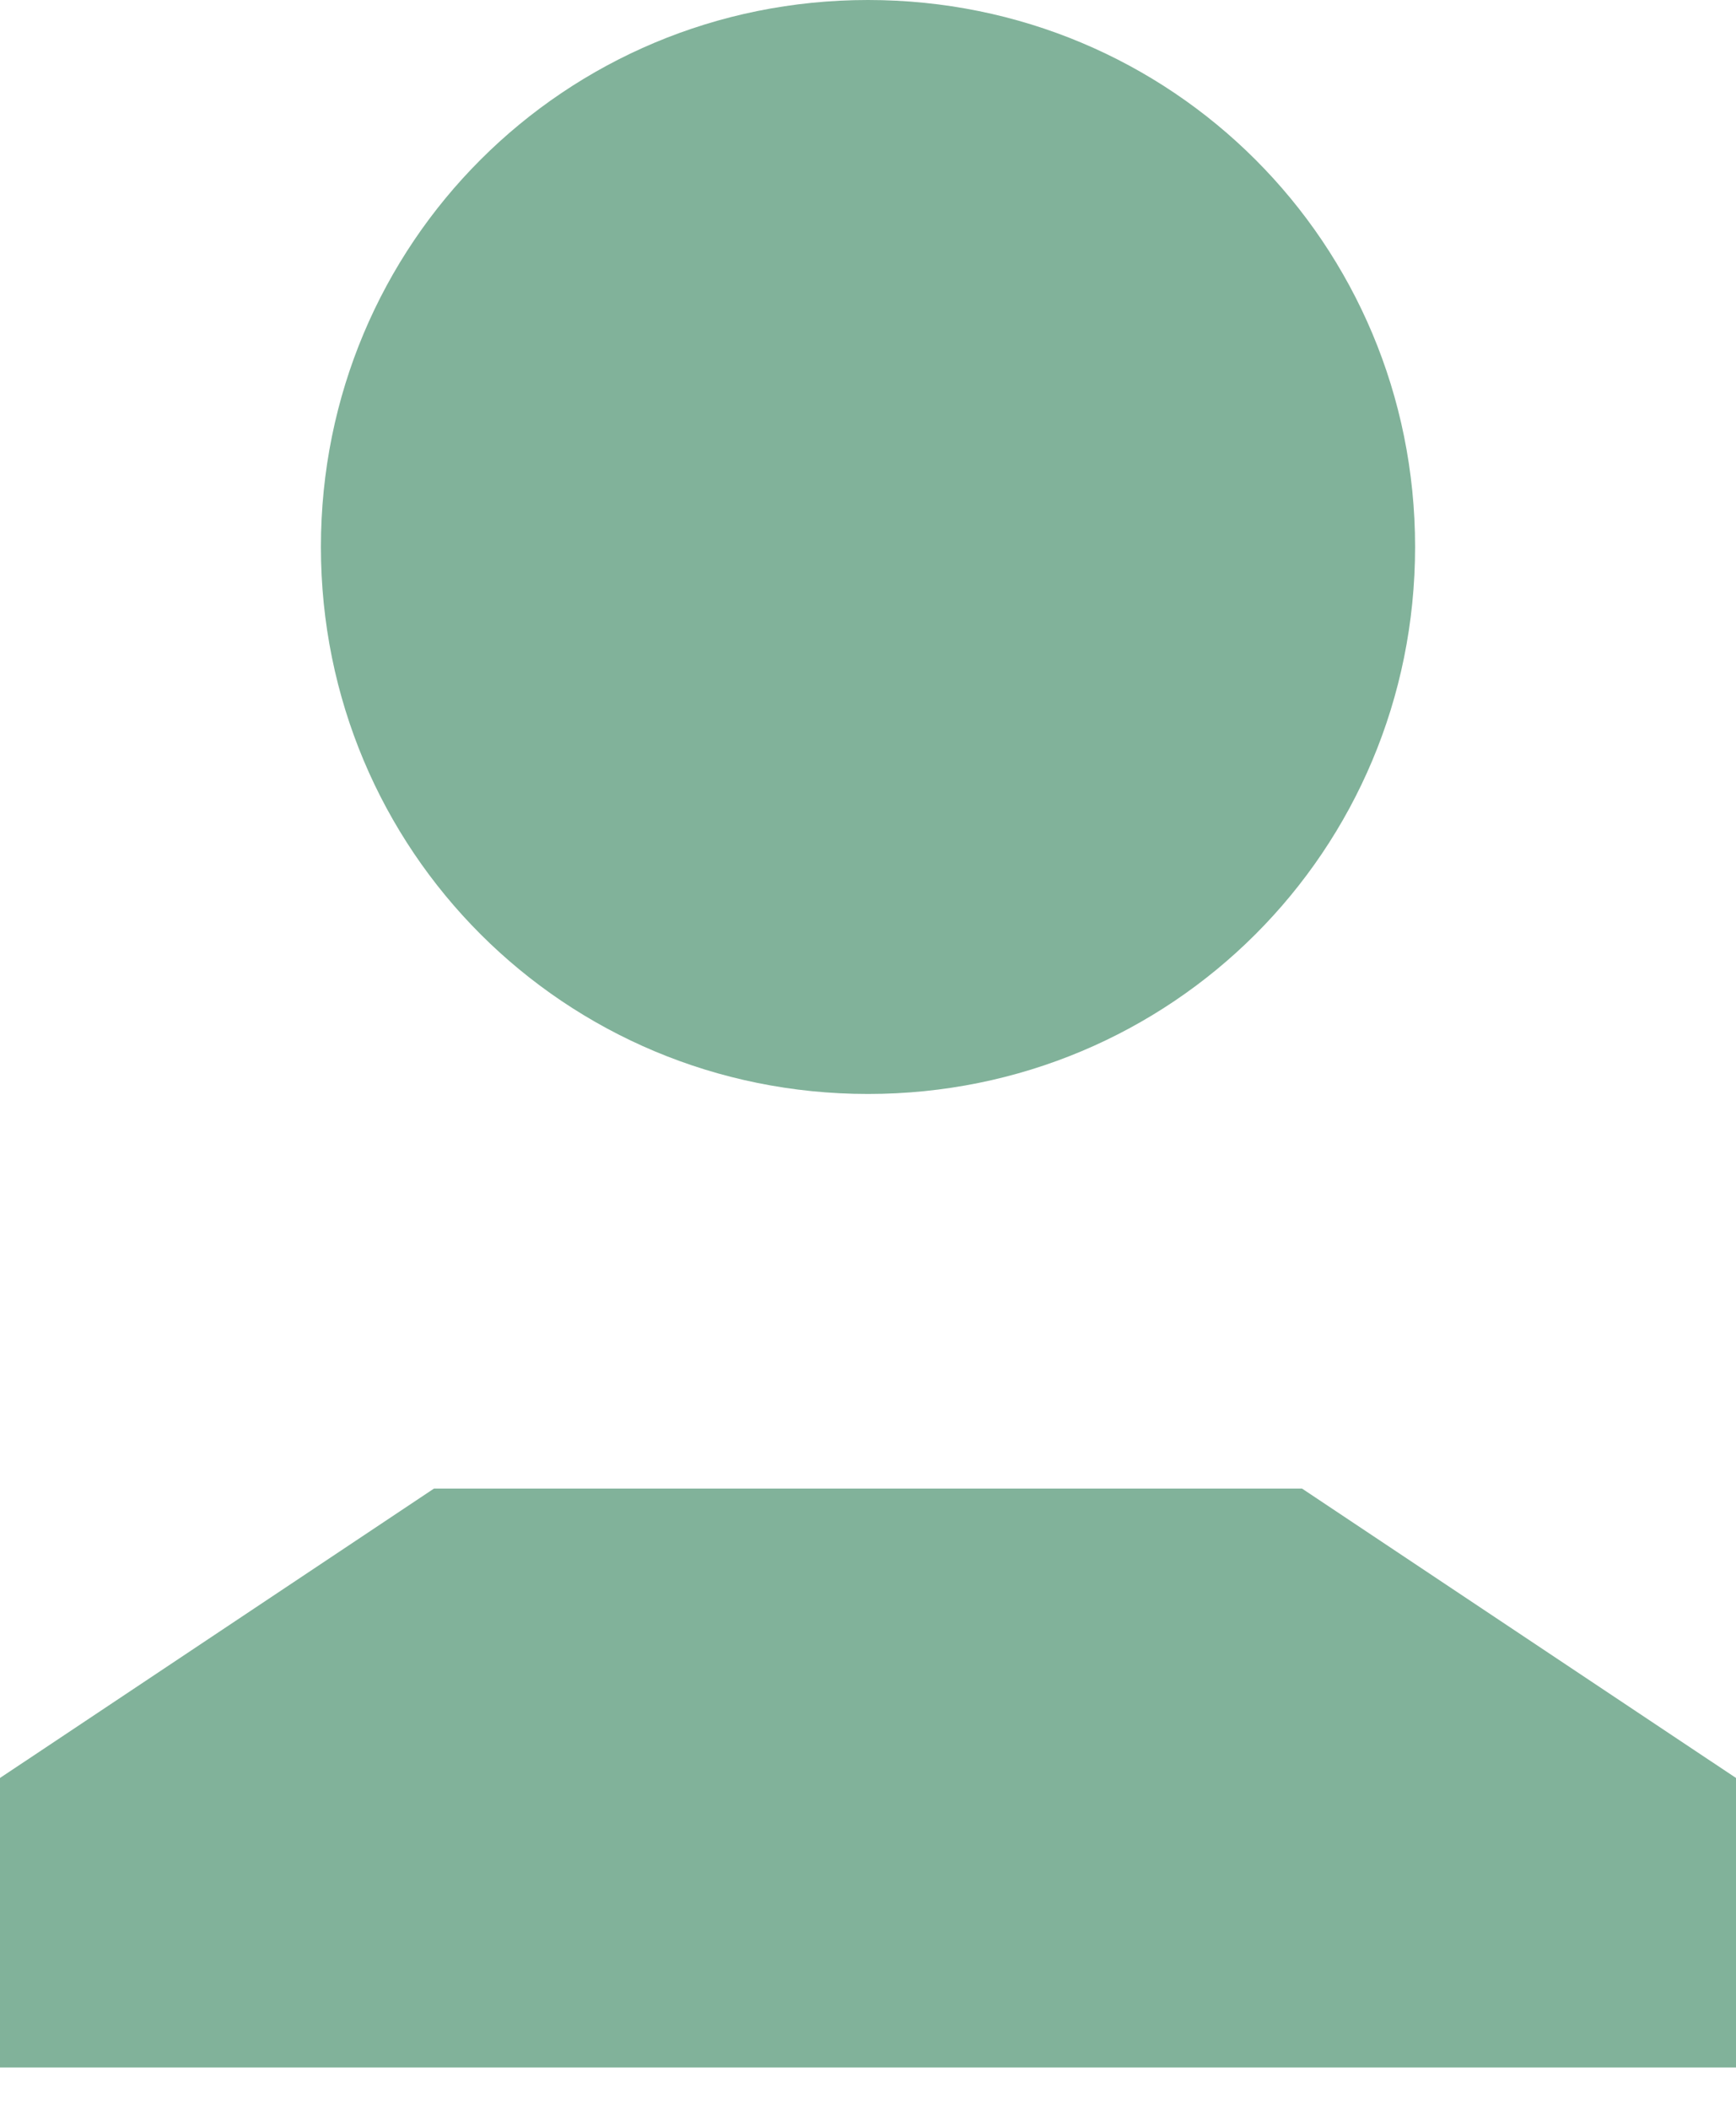
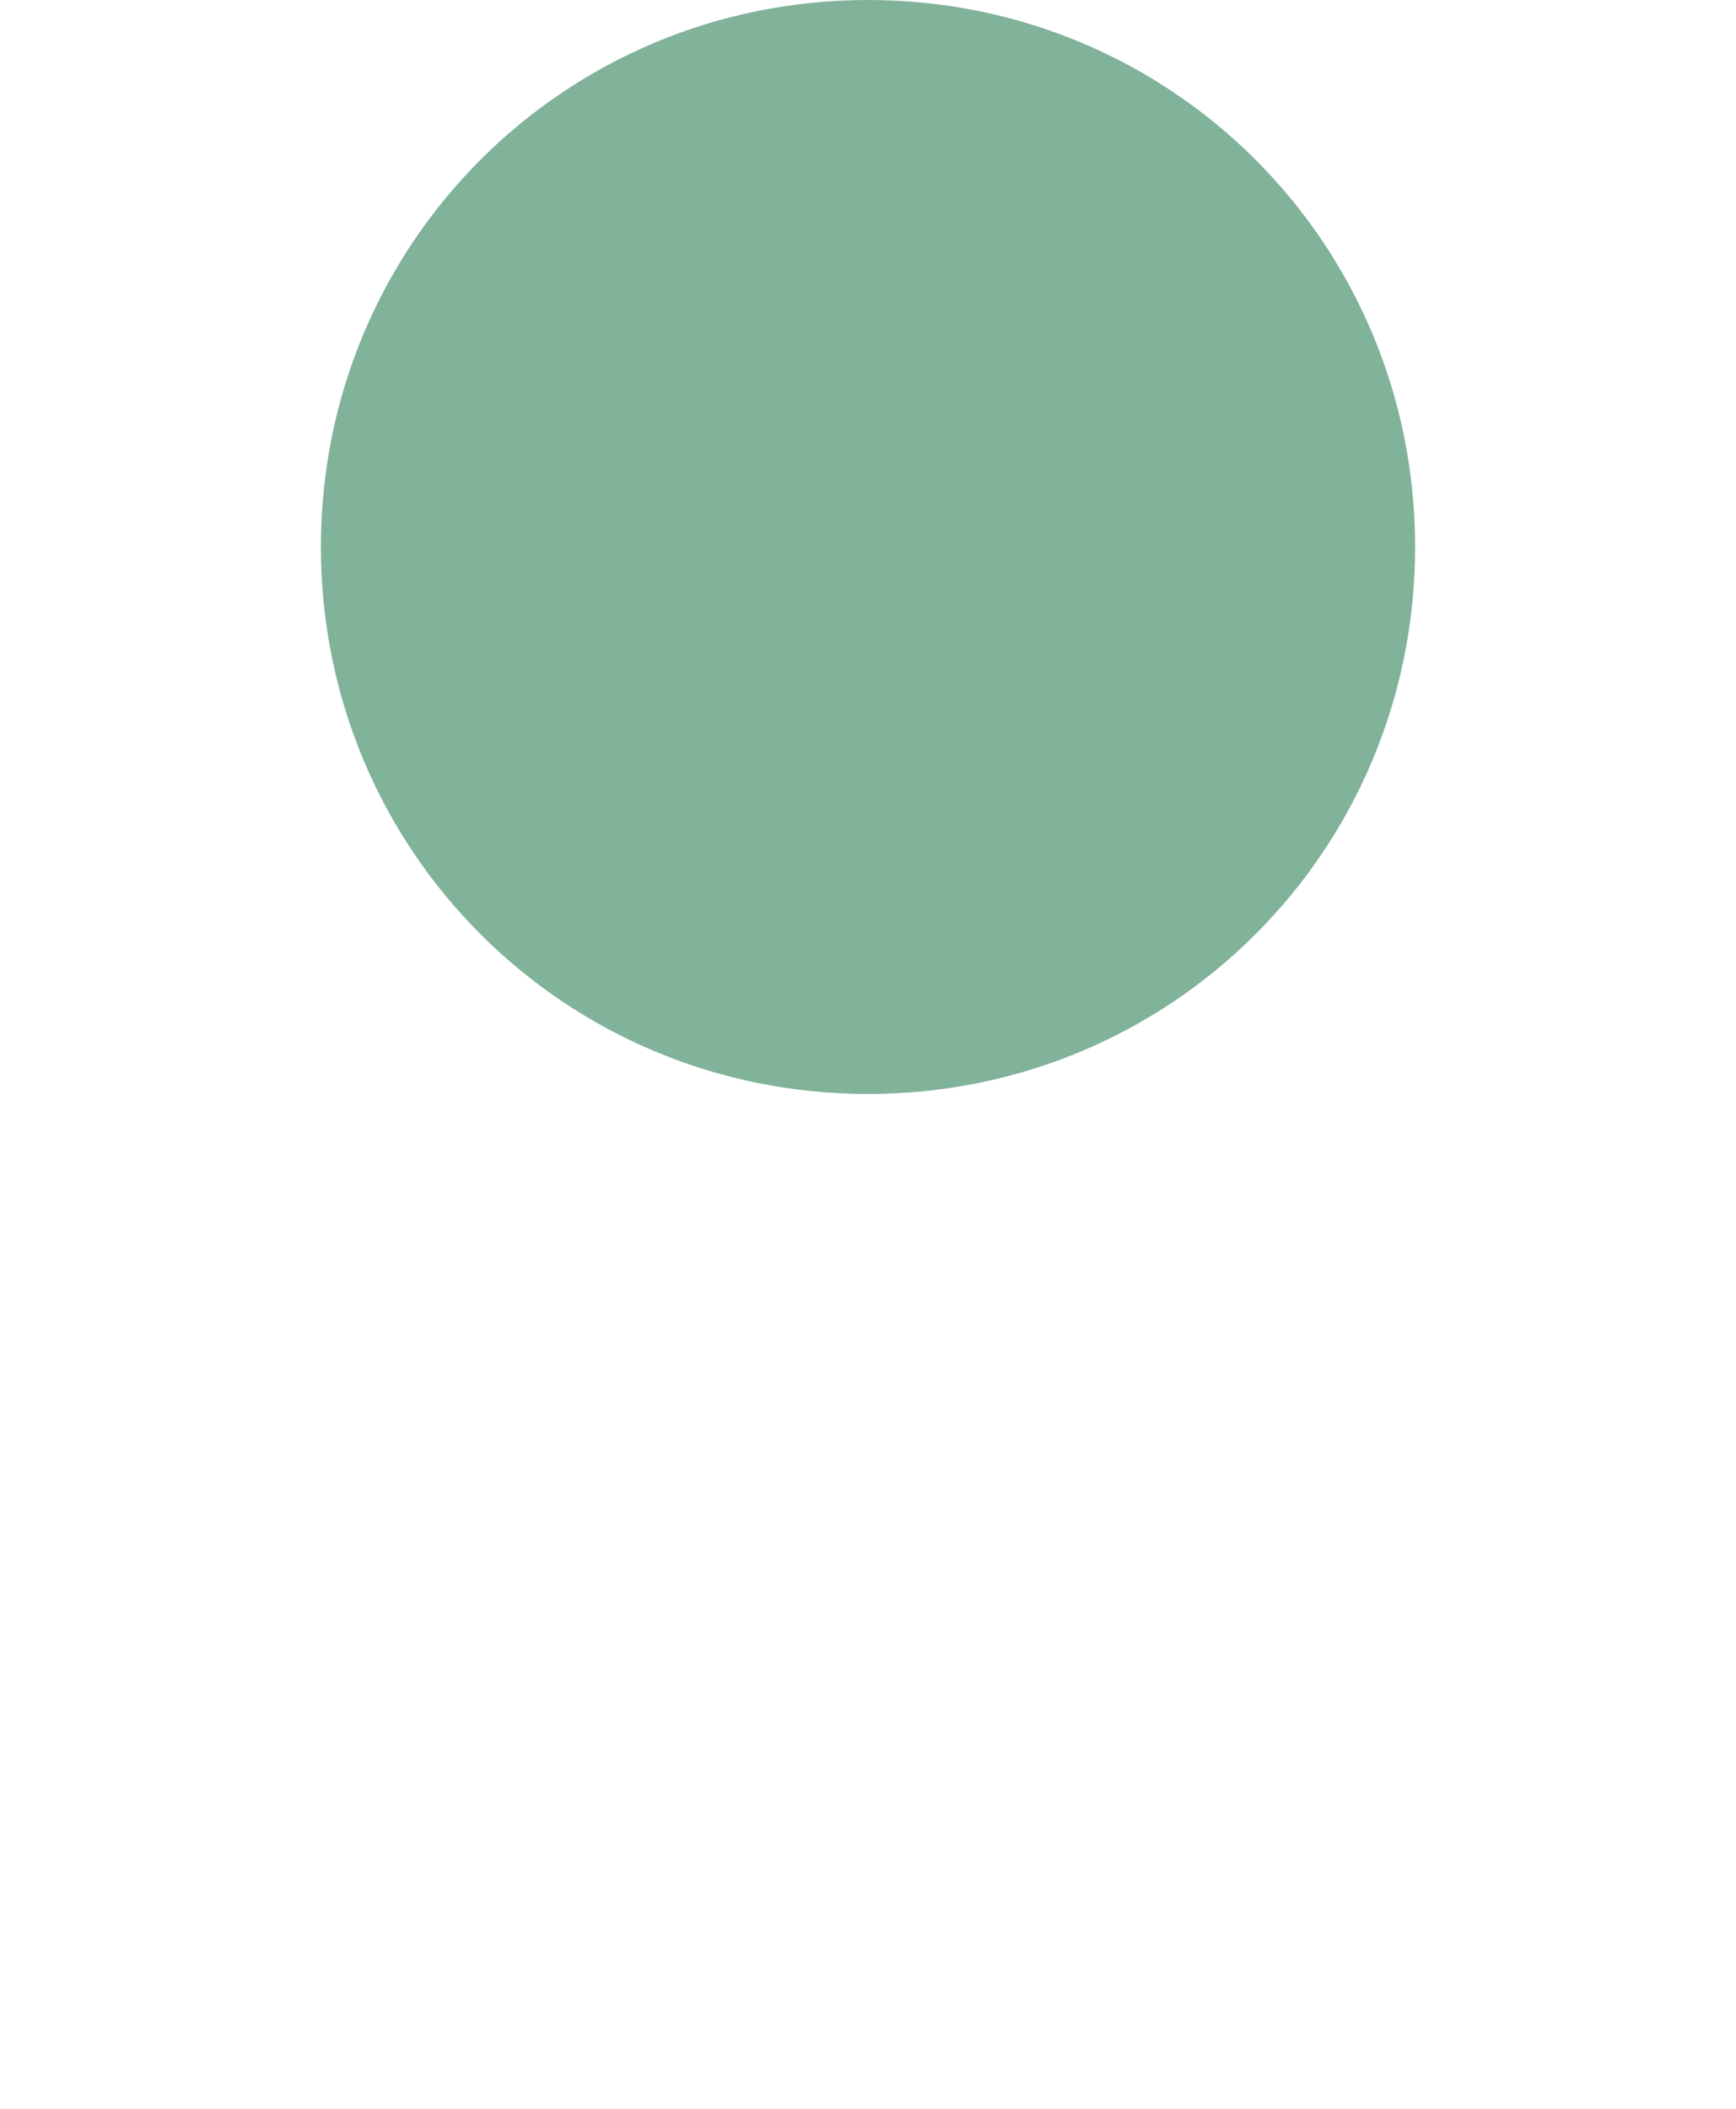
<svg xmlns="http://www.w3.org/2000/svg" width="14" height="17" viewBox="0 0 14 17" fill="none">
  <path d="M7 8.819C9.449 8.819 11.412 6.857 11.412 4.409C11.412 1.962 9.449 0 7 0C4.552 0 2.588 1.962 2.588 4.409C2.588 6.857 4.552 8.819 7 8.819Z" fill="#81B29A" />
-   <path d="M14 16.667H0V14.333L3.5 12H10.5L14 14.333V16.667Z" fill="#81B29A" />
</svg>